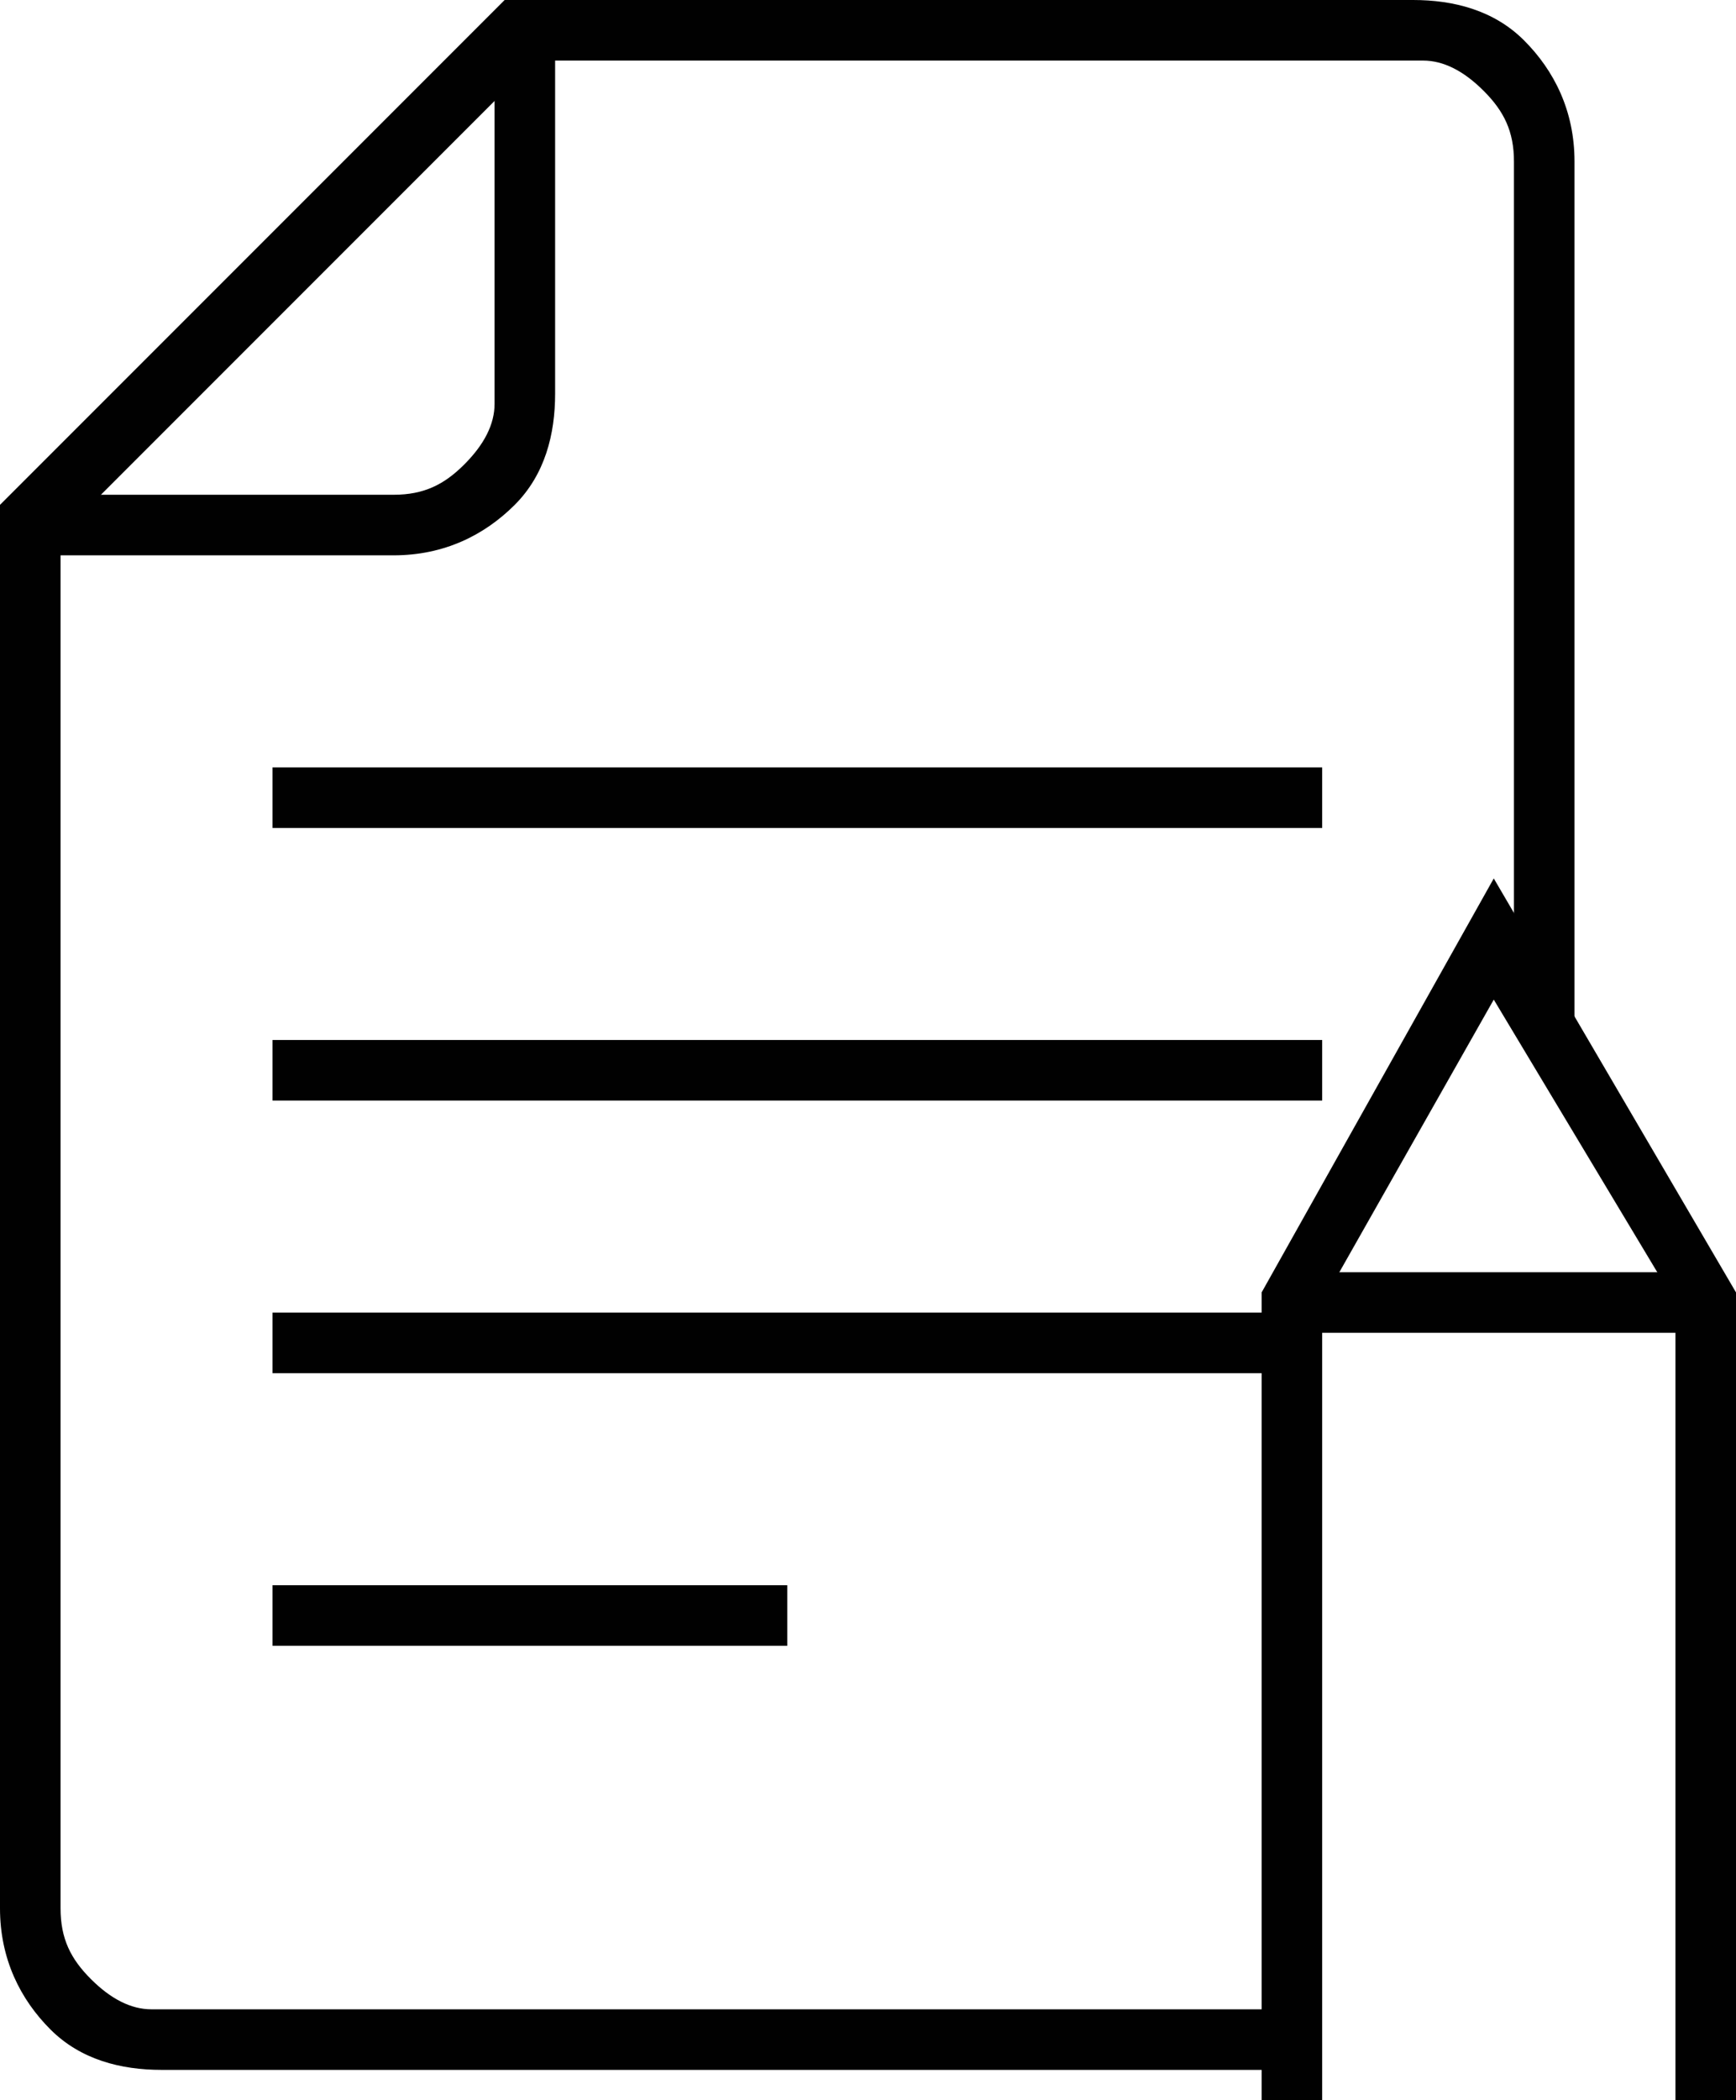
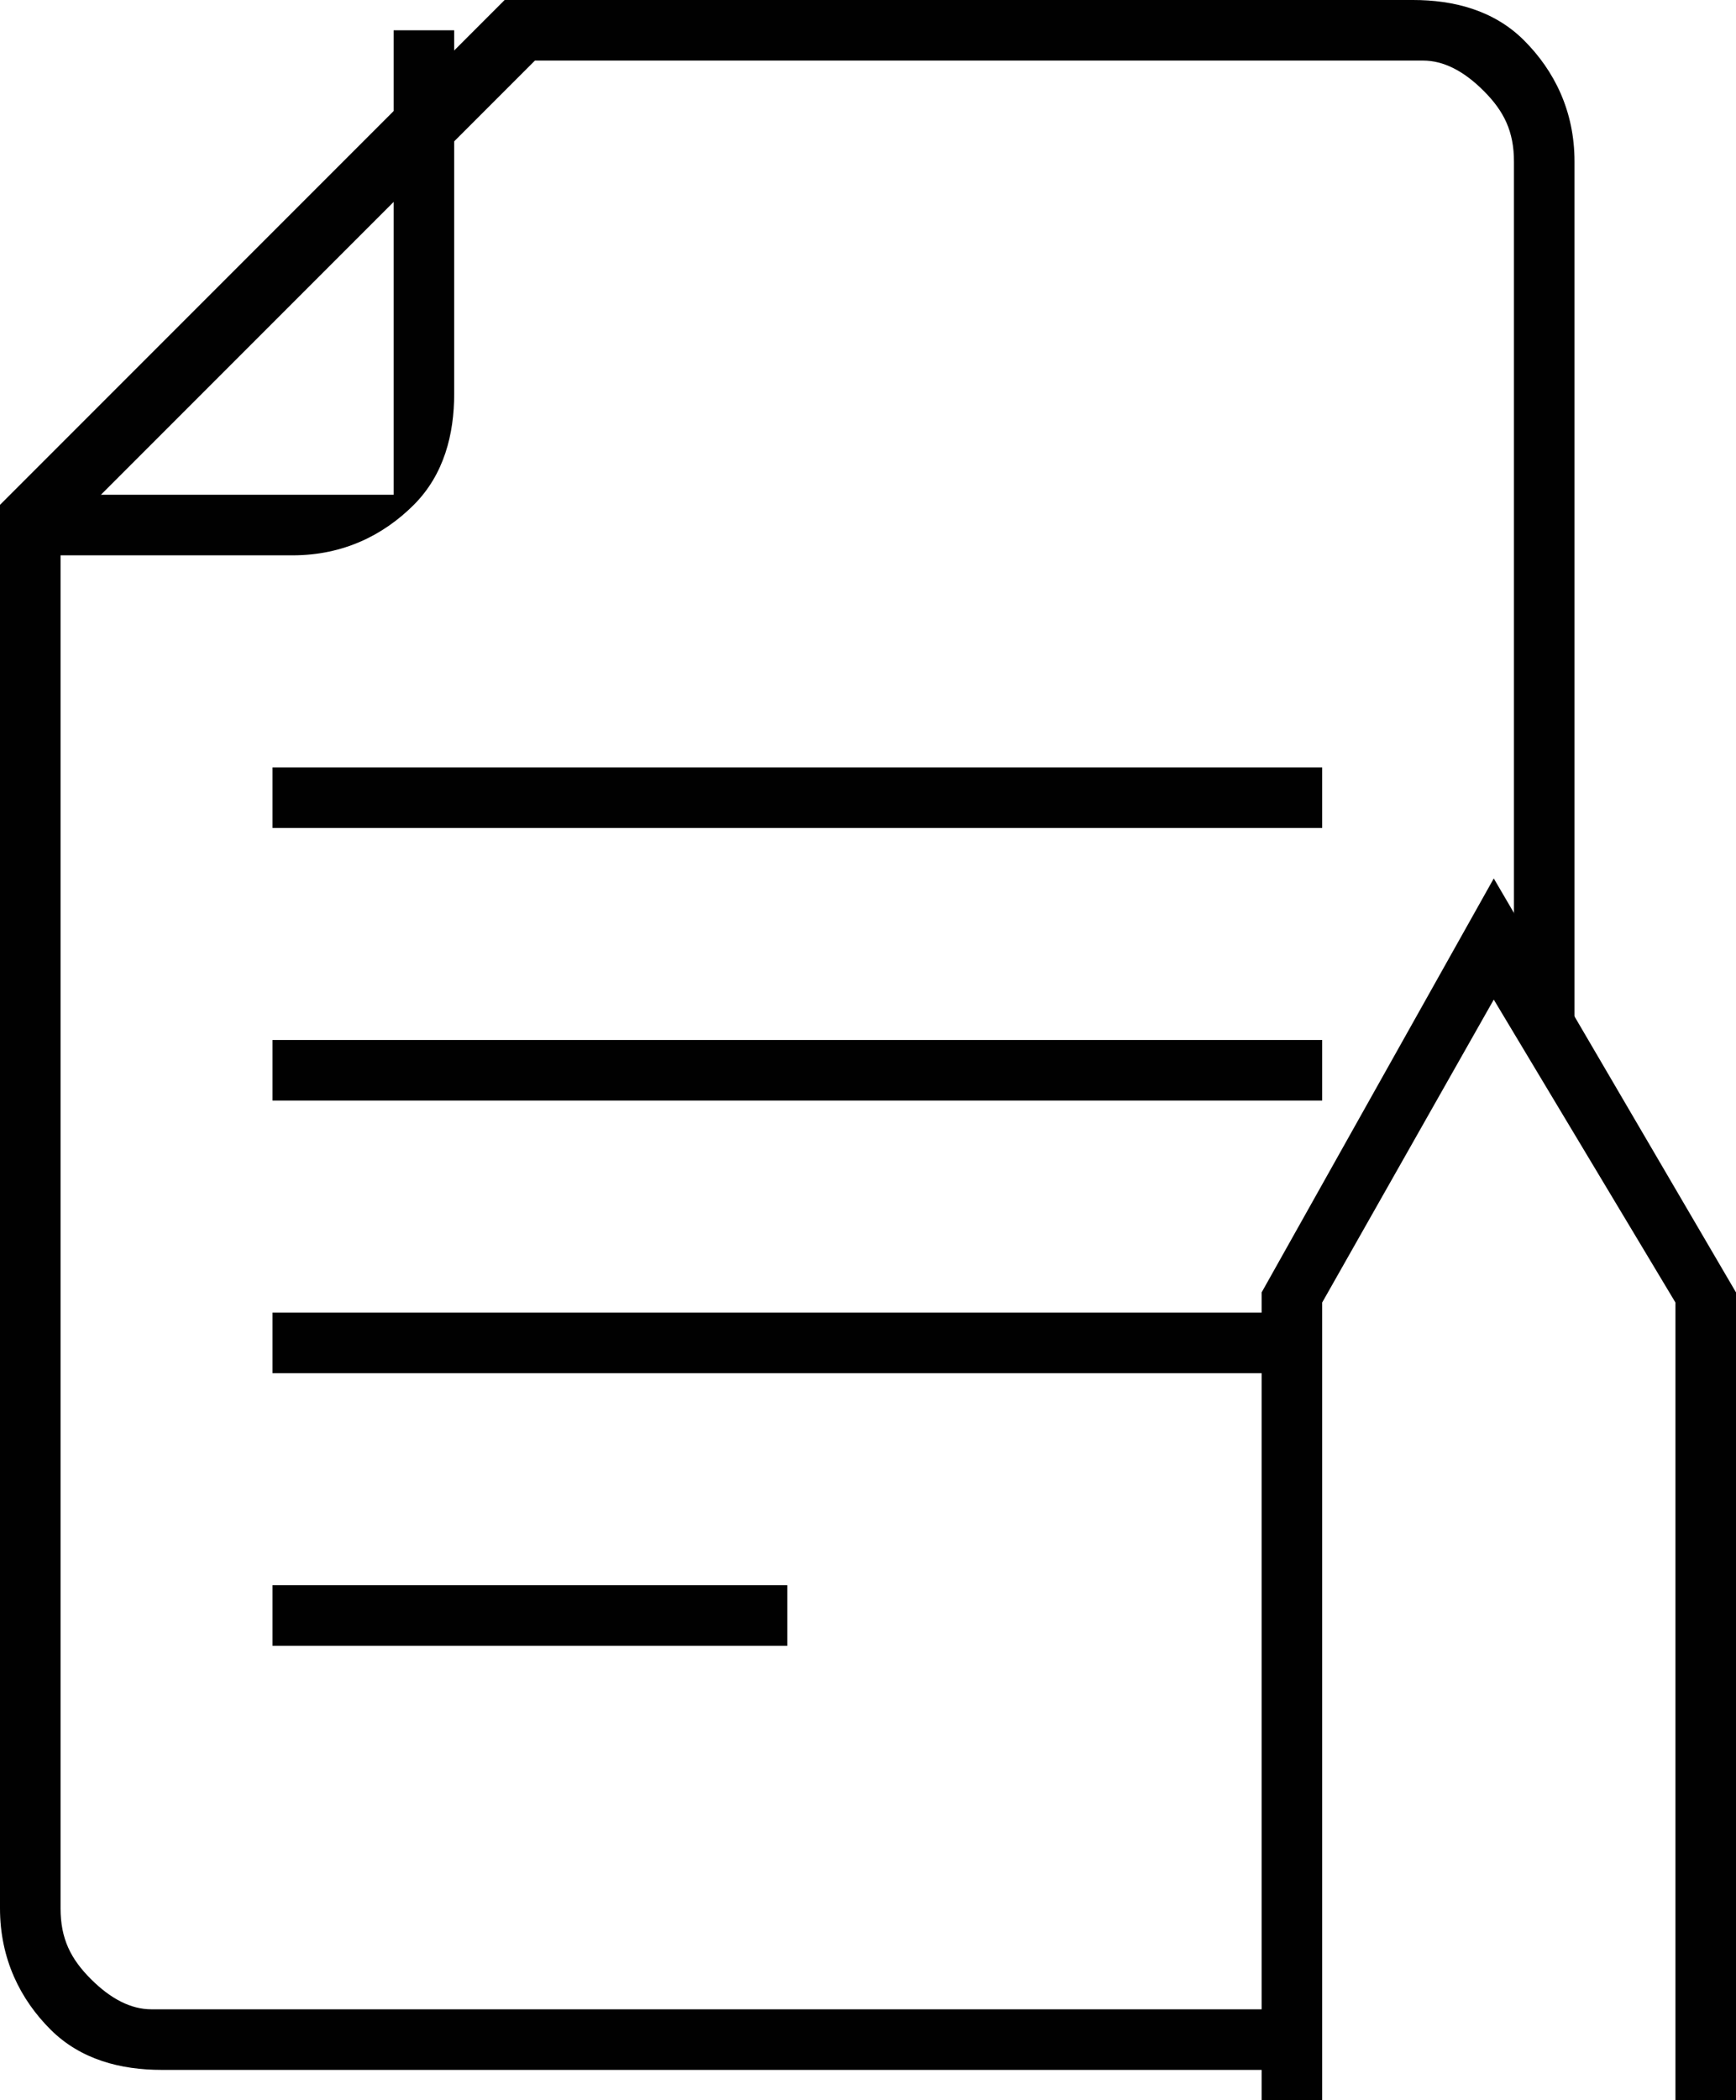
<svg xmlns="http://www.w3.org/2000/svg" id="Capa_2" data-name="Capa 2" viewBox="0 0 17.2 20.8">
  <defs>
    <style>      .cls-1 {        fill: #010101;        stroke-width: 0px;      }    </style>
  </defs>
  <g id="Capa_3" data-name="Capa 3">
    <g>
      <g>
        <path class="cls-1" d="M12.8,20.5H1.6c-.4,0-.8-.1-1.1-.4-.3-.3-.5-.7-.5-1.2V5L5,0h9c.4,0,.8.1,1.1.4.3.3.5.7.5,1.2v8.6h-.6V1.6c0-.3-.1-.5-.3-.7-.2-.2-.4-.3-.6-.3H5.3L.6,5.3v13.6c0,.3.1.5.3.7.2.2.4.3.6.3h11.3v.6Z" />
-         <path class="cls-1" d="M3.9,5.5H.3v-.6h3.6c.3,0,.5-.1.7-.3.2-.2.3-.4.3-.6V.3h.6v3.6c0,.4-.1.8-.4,1.1-.3.3-.7.5-1.2.5Z" />
+         <path class="cls-1" d="M3.9,5.5H.3v-.6h3.6V.3h.6v3.6c0,.4-.1.8-.4,1.1-.3.3-.7.5-1.2.5Z" />
      </g>
      <g>
        <rect class="cls-1" x="2.7" y="7.6" width="10.4" height=".6" />
        <rect class="cls-1" x="2.7" y="10.3" width="10.4" height=".6" />
        <rect class="cls-1" x="2.7" y="13" width="10.1" height=".6" />
        <rect class="cls-1" x="2.7" y="15.7" width="5.1" height=".6" />
      </g>
      <polygon class="cls-1" points="17.2 20.8 16.6 20.8 16.6 12.9 14.8 9.9 13.1 12.9 13.1 20.8 12.5 20.8 12.5 12.8 14.8 8.7 17.2 12.8 17.2 20.8" />
-       <rect class="cls-1" x="12.8" y="12.6" width="4" height=".6" />
    </g>
  </g>
</svg>